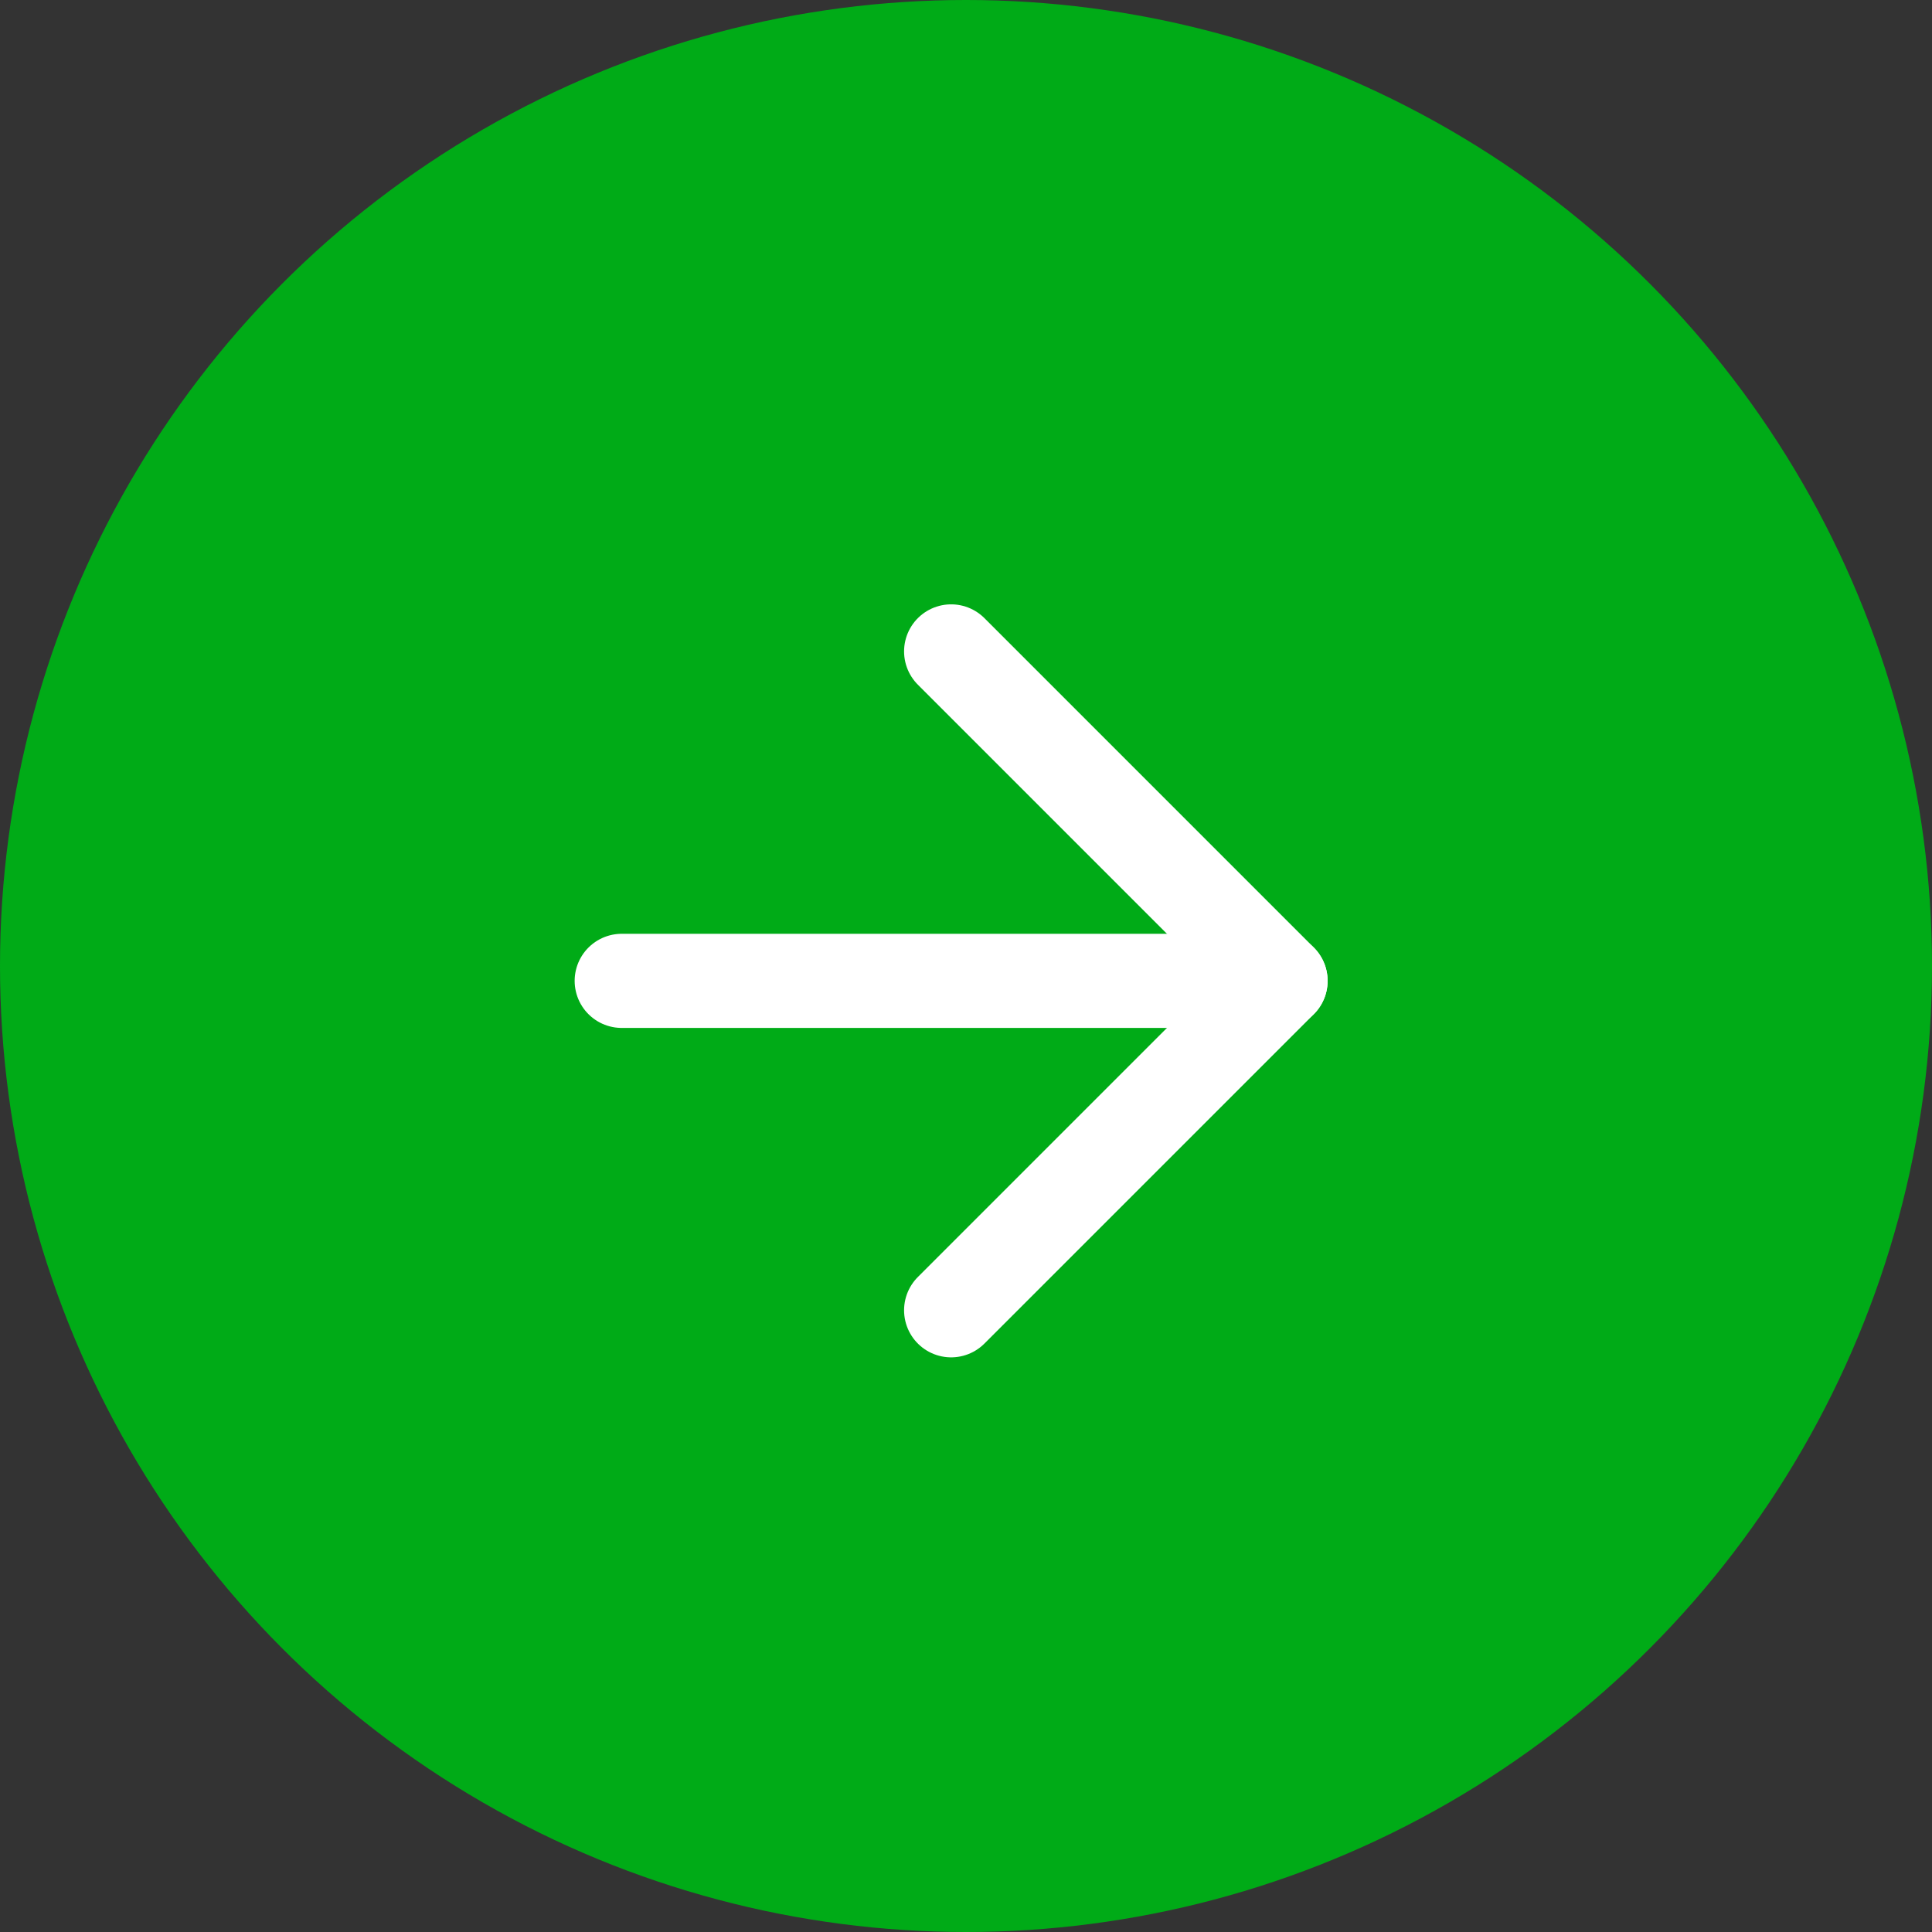
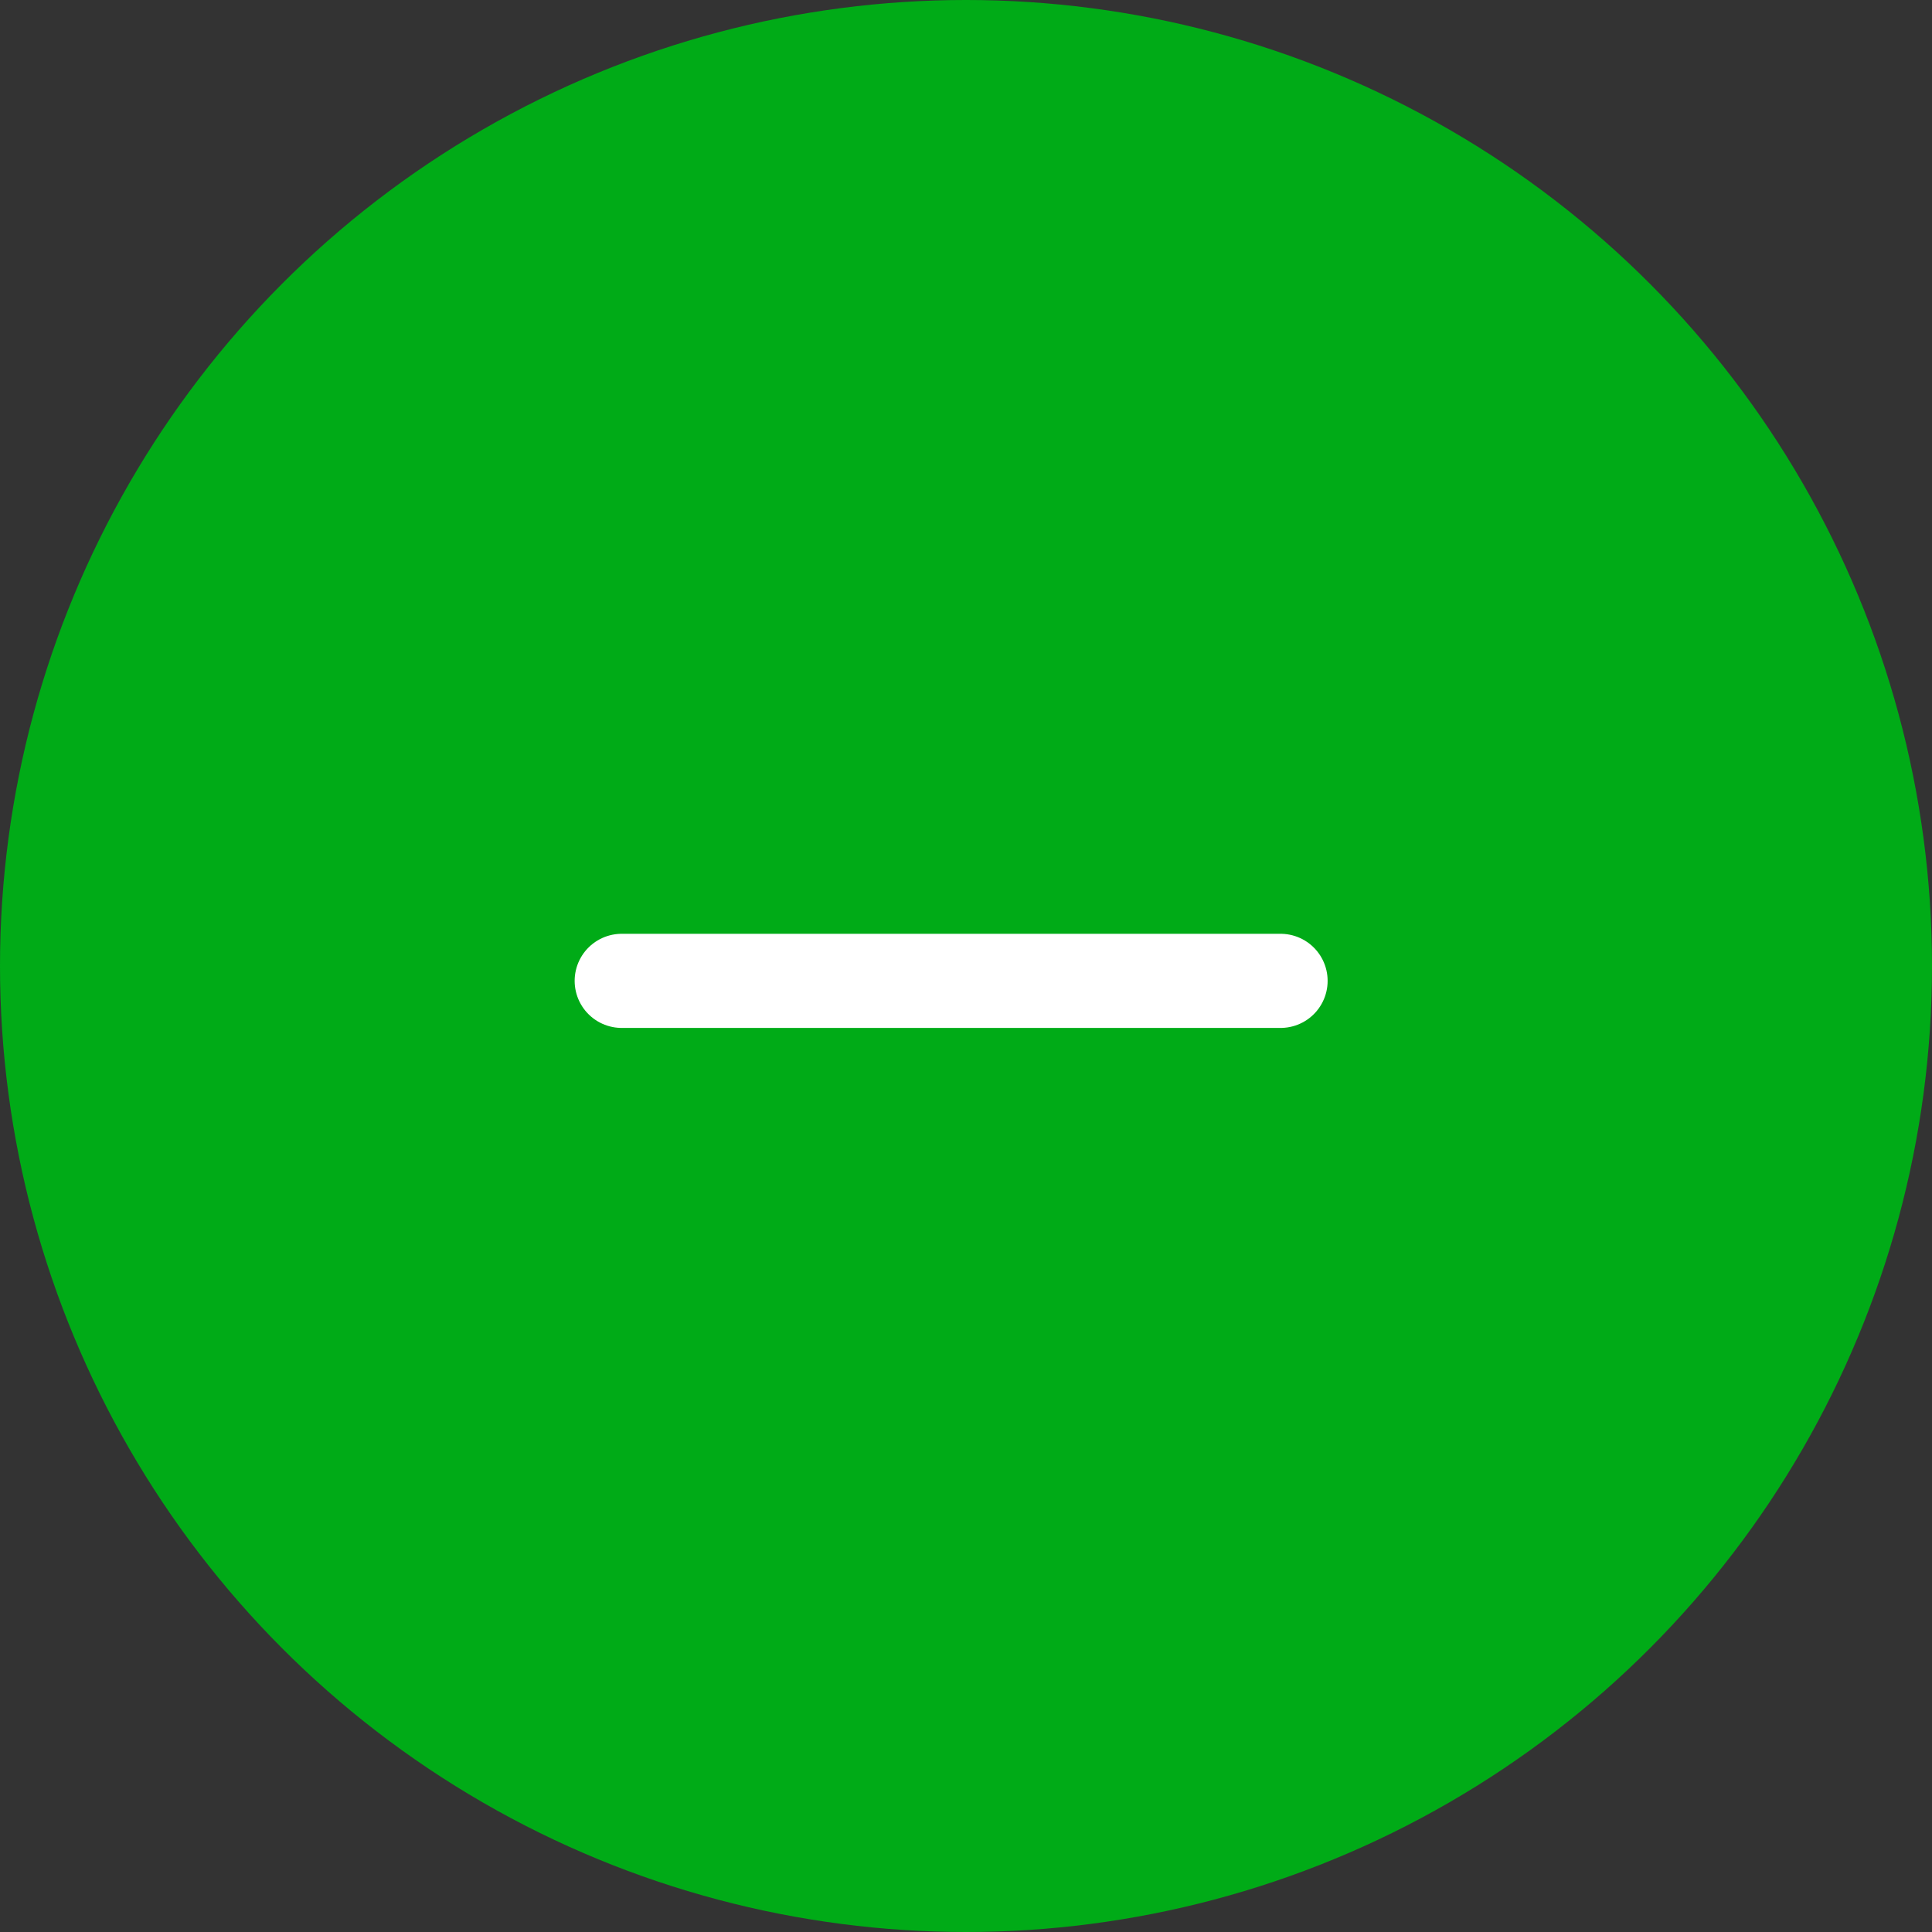
<svg xmlns="http://www.w3.org/2000/svg" width="65" height="65" viewBox="0 0 65 65" fill="none">
  <rect x="0" y="0" width="65" height="65" fill="#333333" stroke="none" />
  <ellipse cx="32.5" cy="32.5" rx="32.5" ry="32.5" transform="rotate(-180 32.5 32.5)" fill="#00AB17" />
  <path d="M20.917 33H43.083" stroke="white" stroke-width="3.167" stroke-linecap="round" stroke-linejoin="round" />
-   <path d="M32 21.916L43.083 33L32 44.083" stroke="white" stroke-width="3.167" stroke-linecap="round" stroke-linejoin="round" />
</svg>